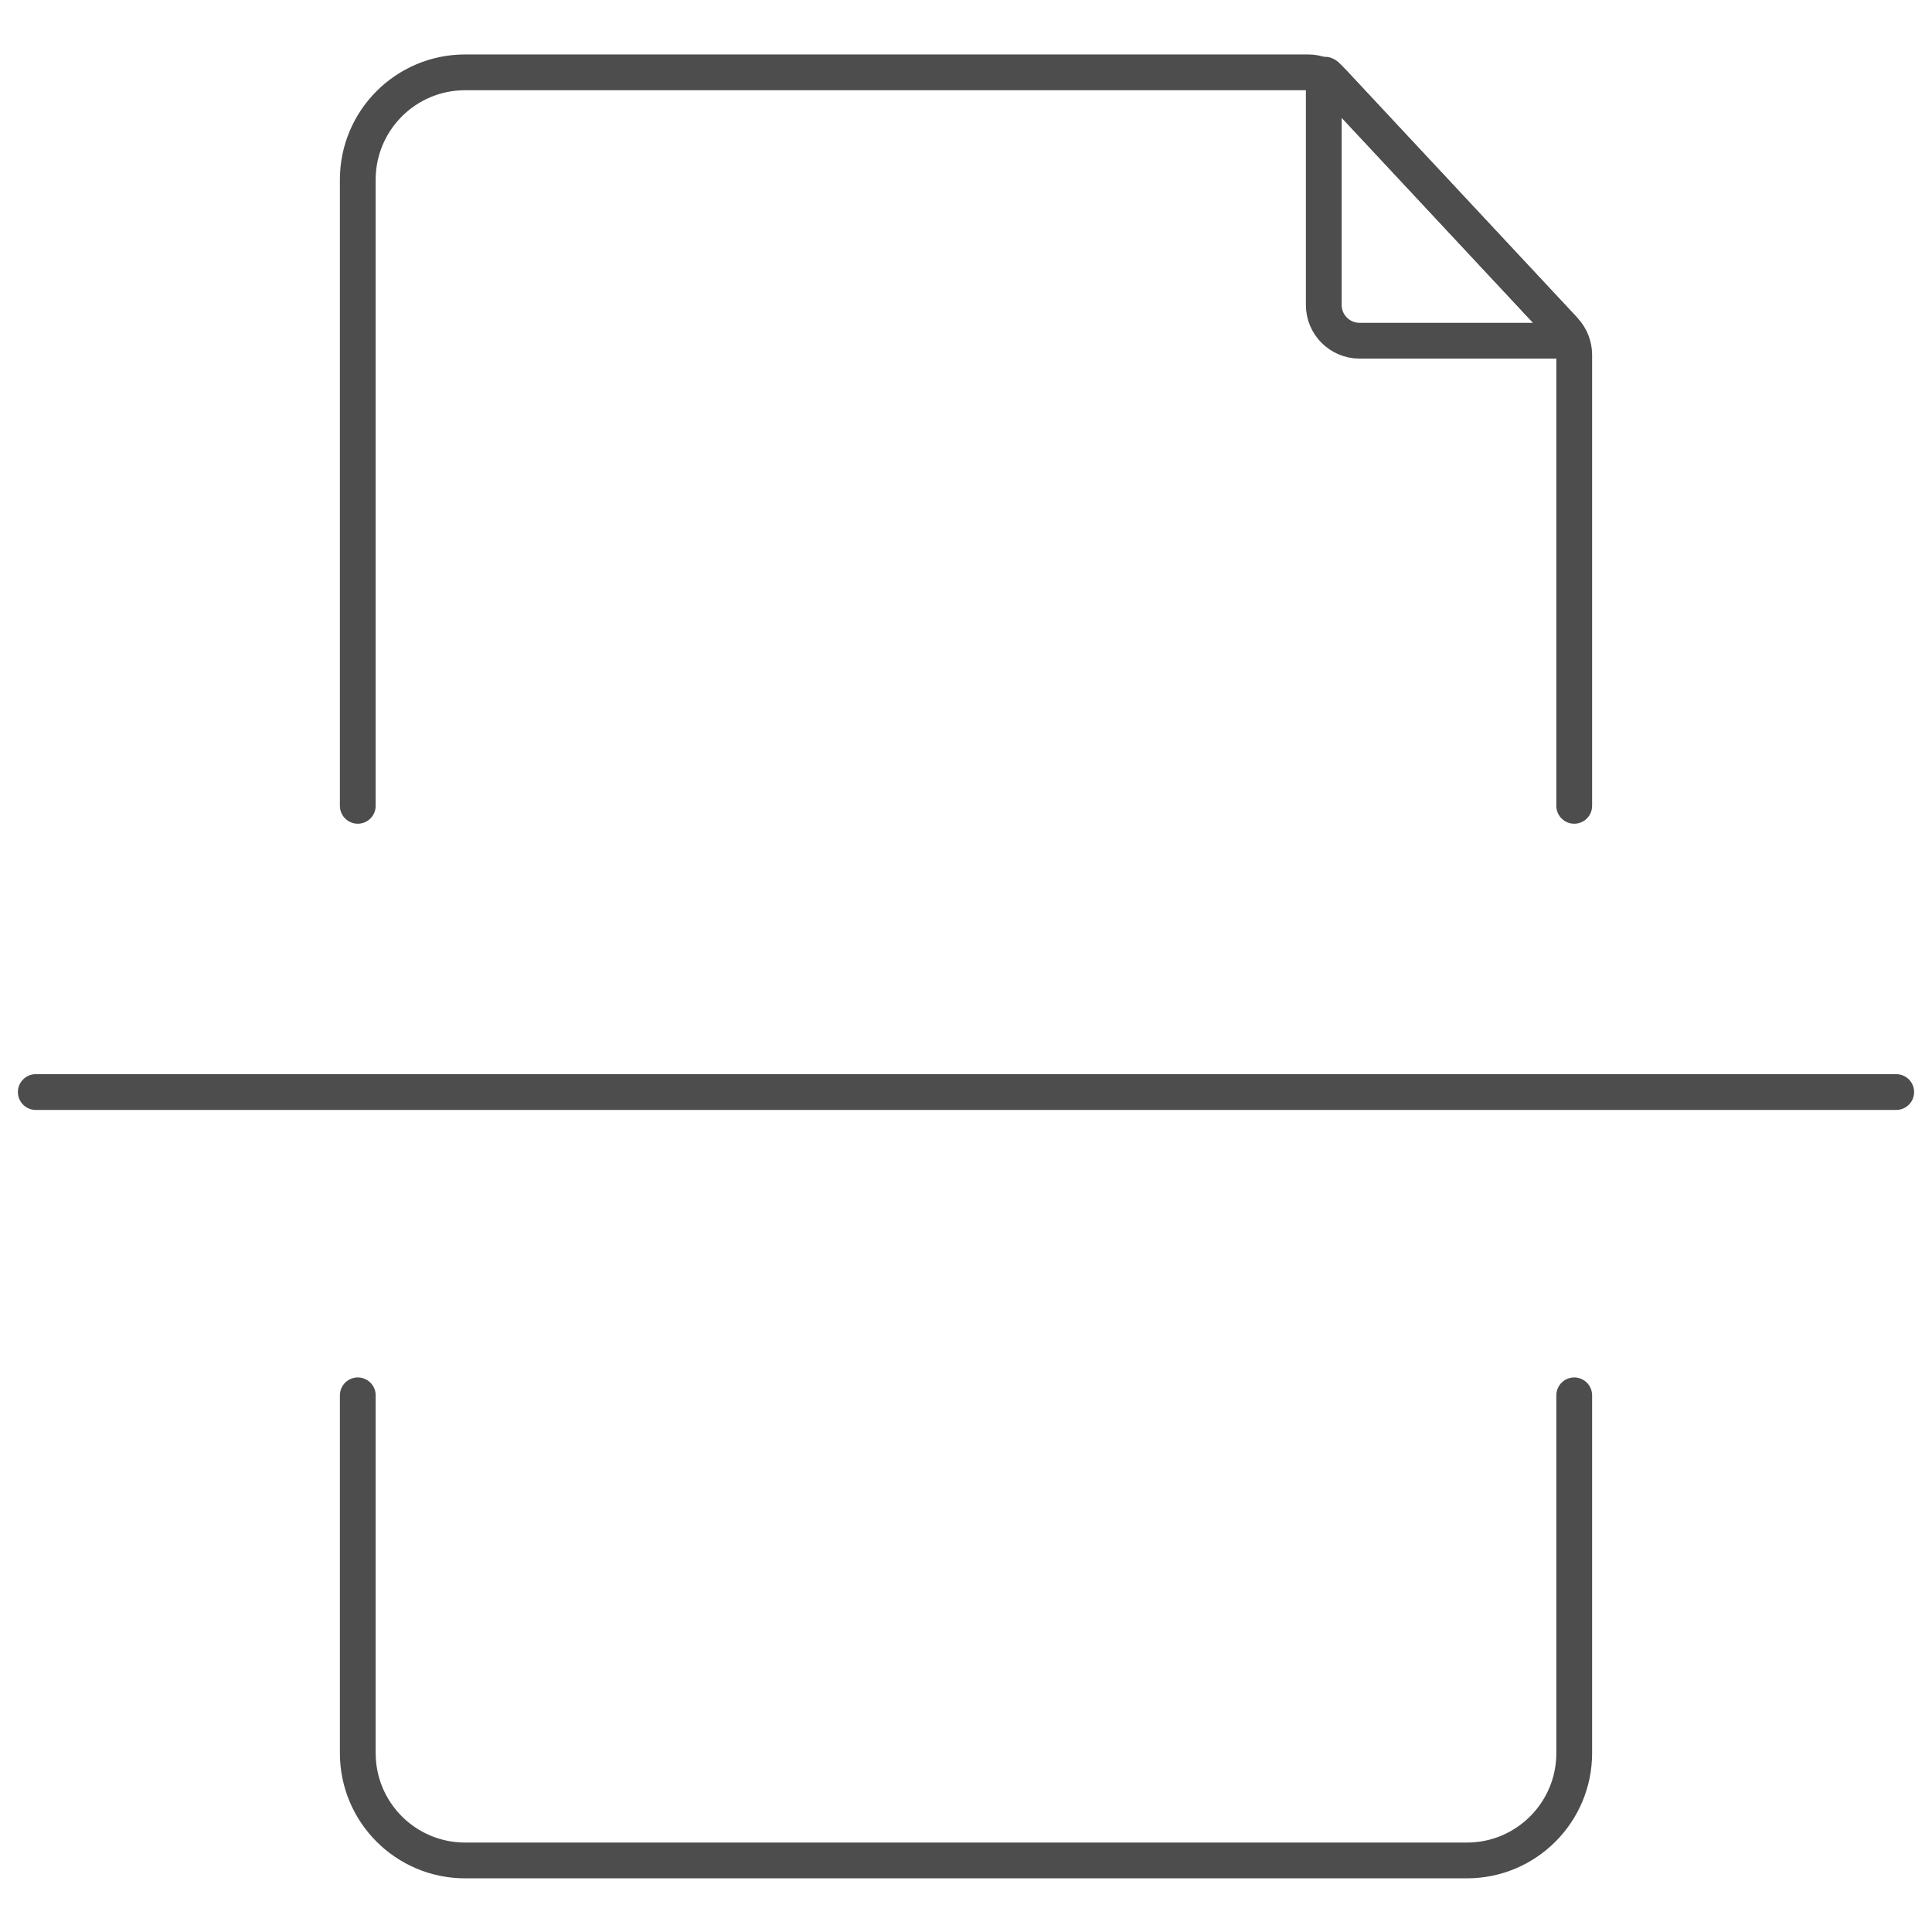
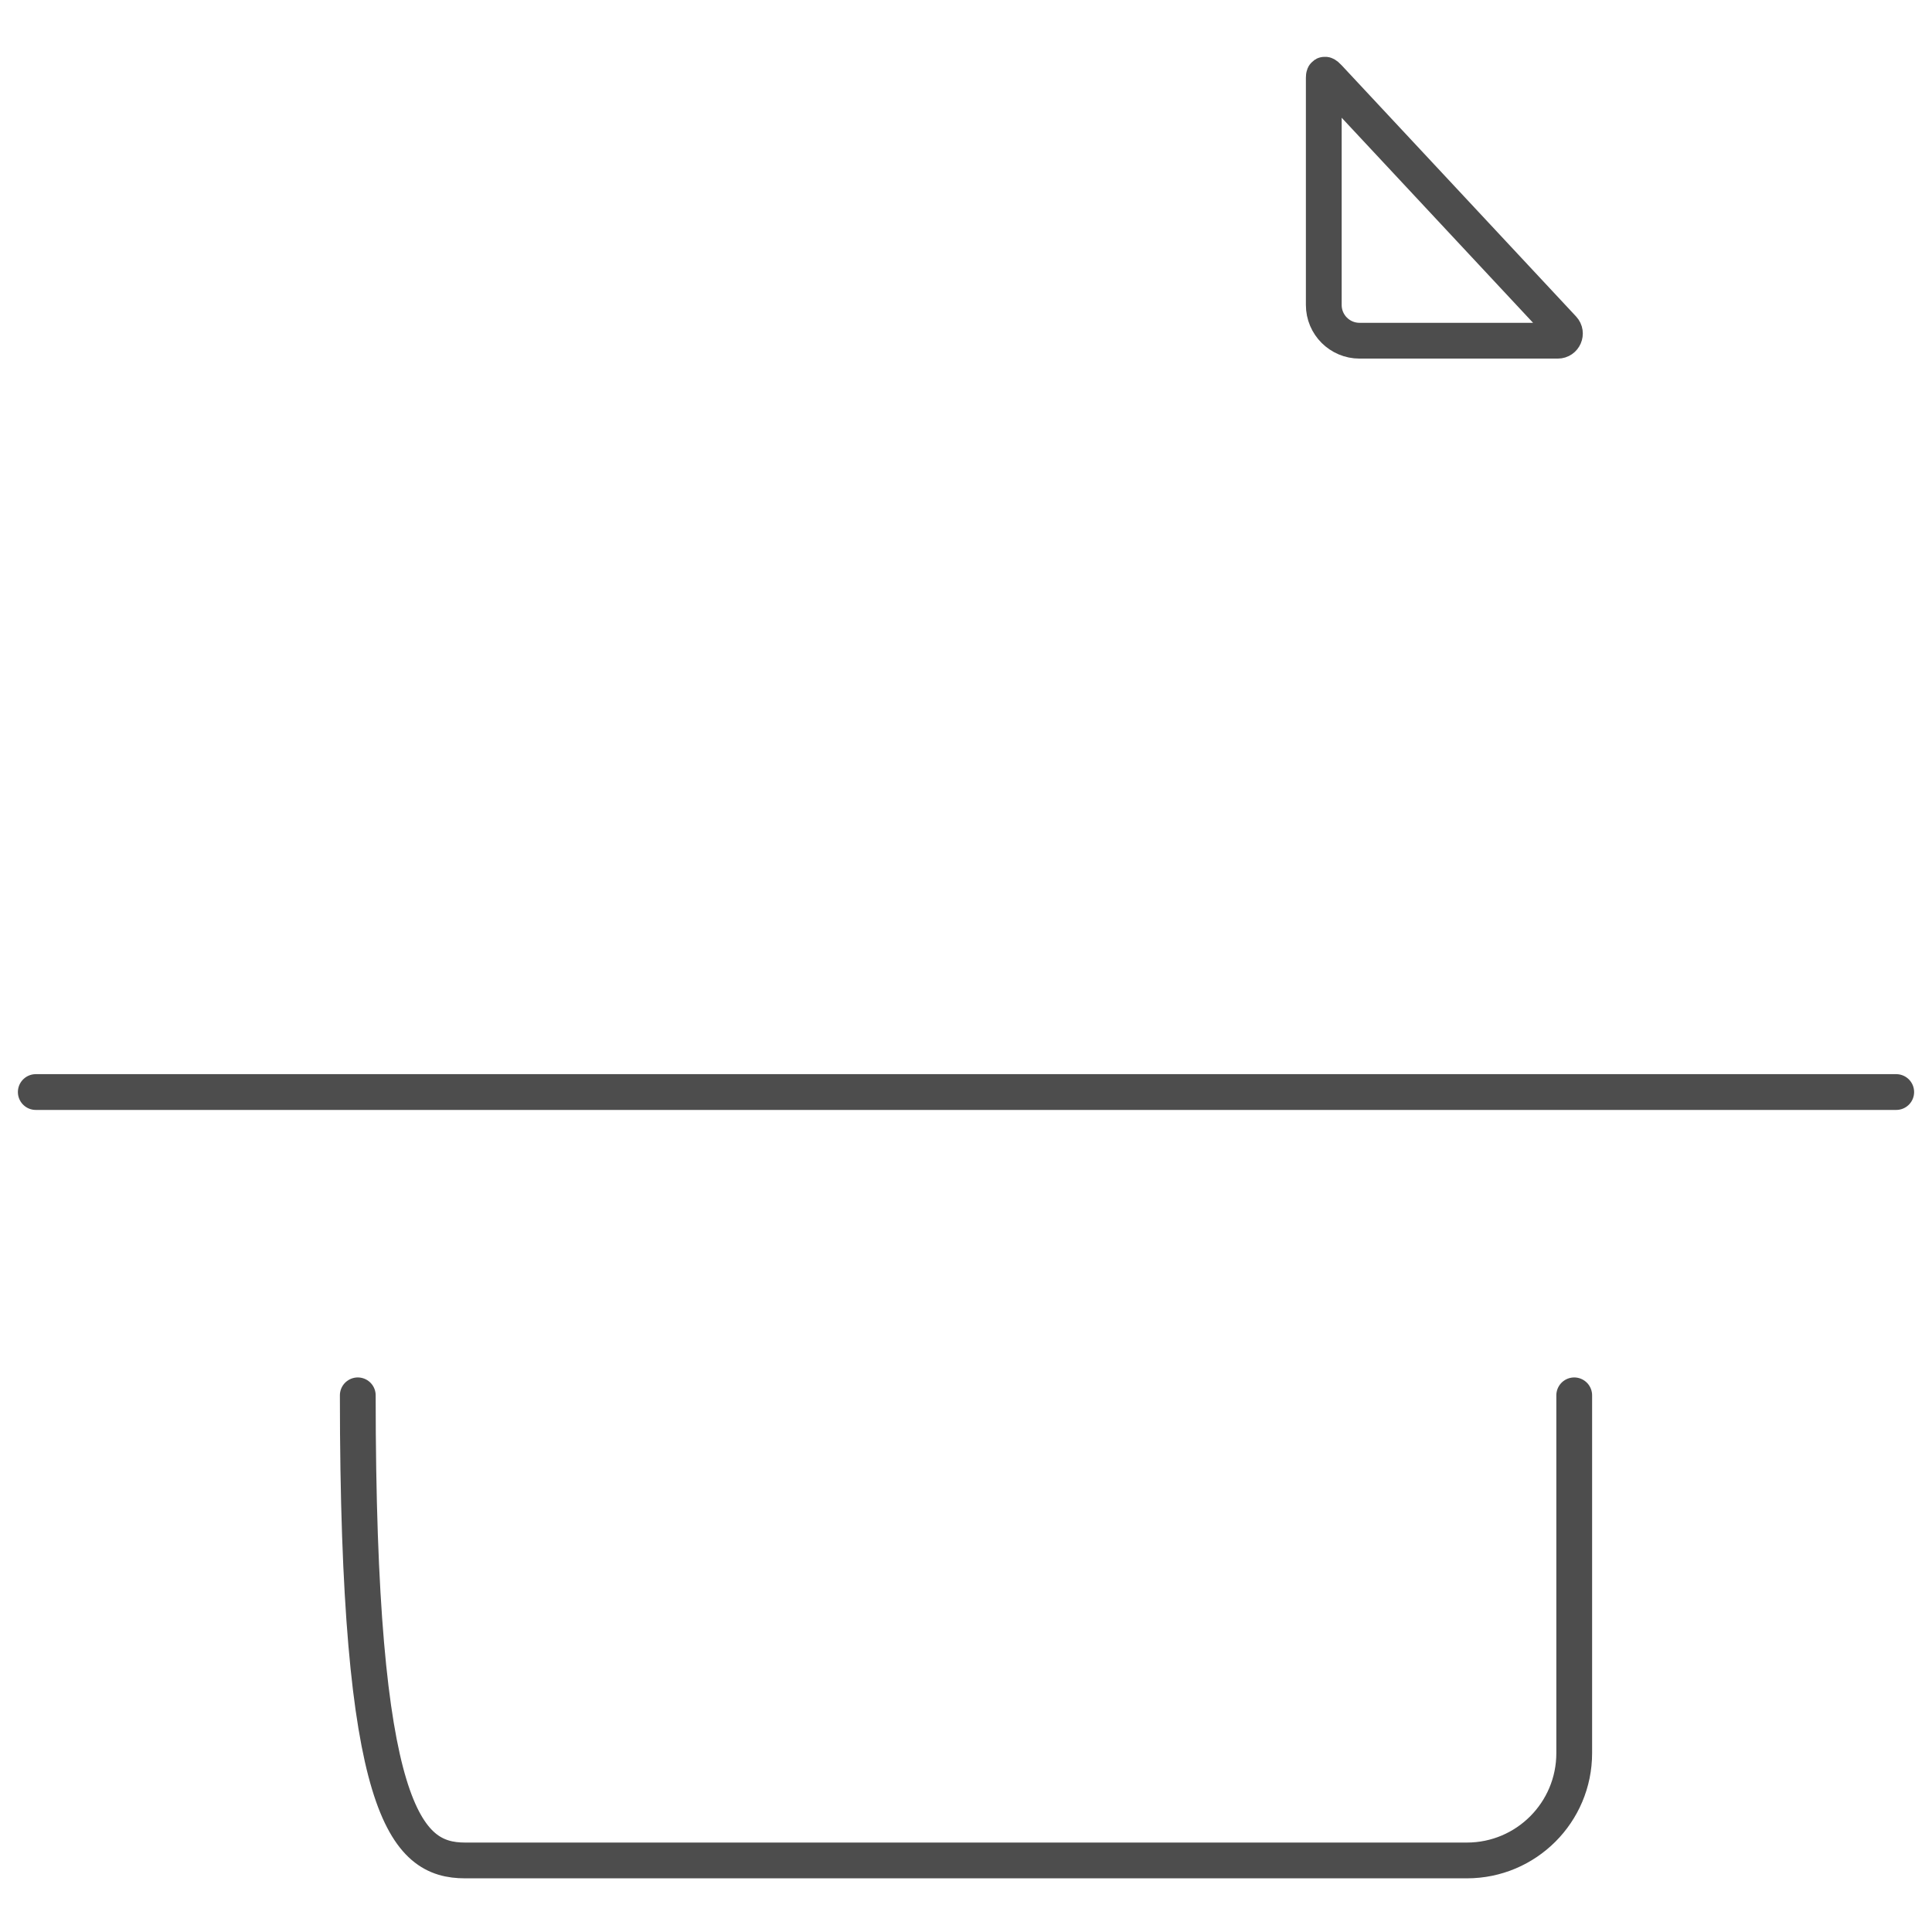
<svg xmlns="http://www.w3.org/2000/svg" width="54" height="54" viewBox="0 0 54 54" fill="none">
-   <path d="M10 22.523V5.022C10 3.366 11.343 2.022 13 2.022H36.565C36.843 2.022 37.107 2.138 37.297 2.34L43.731 9.234C43.904 9.419 44 9.663 44 9.917V22.523" stroke="#4D4D4D" stroke-linecap="round" />
-   <path d="M10 39V49C10 50.657 11.343 52 13 52H41C42.657 52 44 50.657 44 49V39" stroke="#4D4D4D" stroke-linecap="round" />
+   <path d="M10 39C10 50.657 11.343 52 13 52H41C42.657 52 44 50.657 44 49V39" stroke="#4D4D4D" stroke-linecap="round" />
  <path d="M1 30.523H53" stroke="#4D4D4D" stroke-linecap="round" />
  <path d="M37 8.524V2.171C37 2.044 37.048 2.074 37.135 2.167L43.686 9.186C43.805 9.314 43.715 9.523 43.54 9.523H38C37.448 9.523 37 9.076 37 8.524Z" stroke="#4D4D4D" stroke-linecap="round" />
</svg>